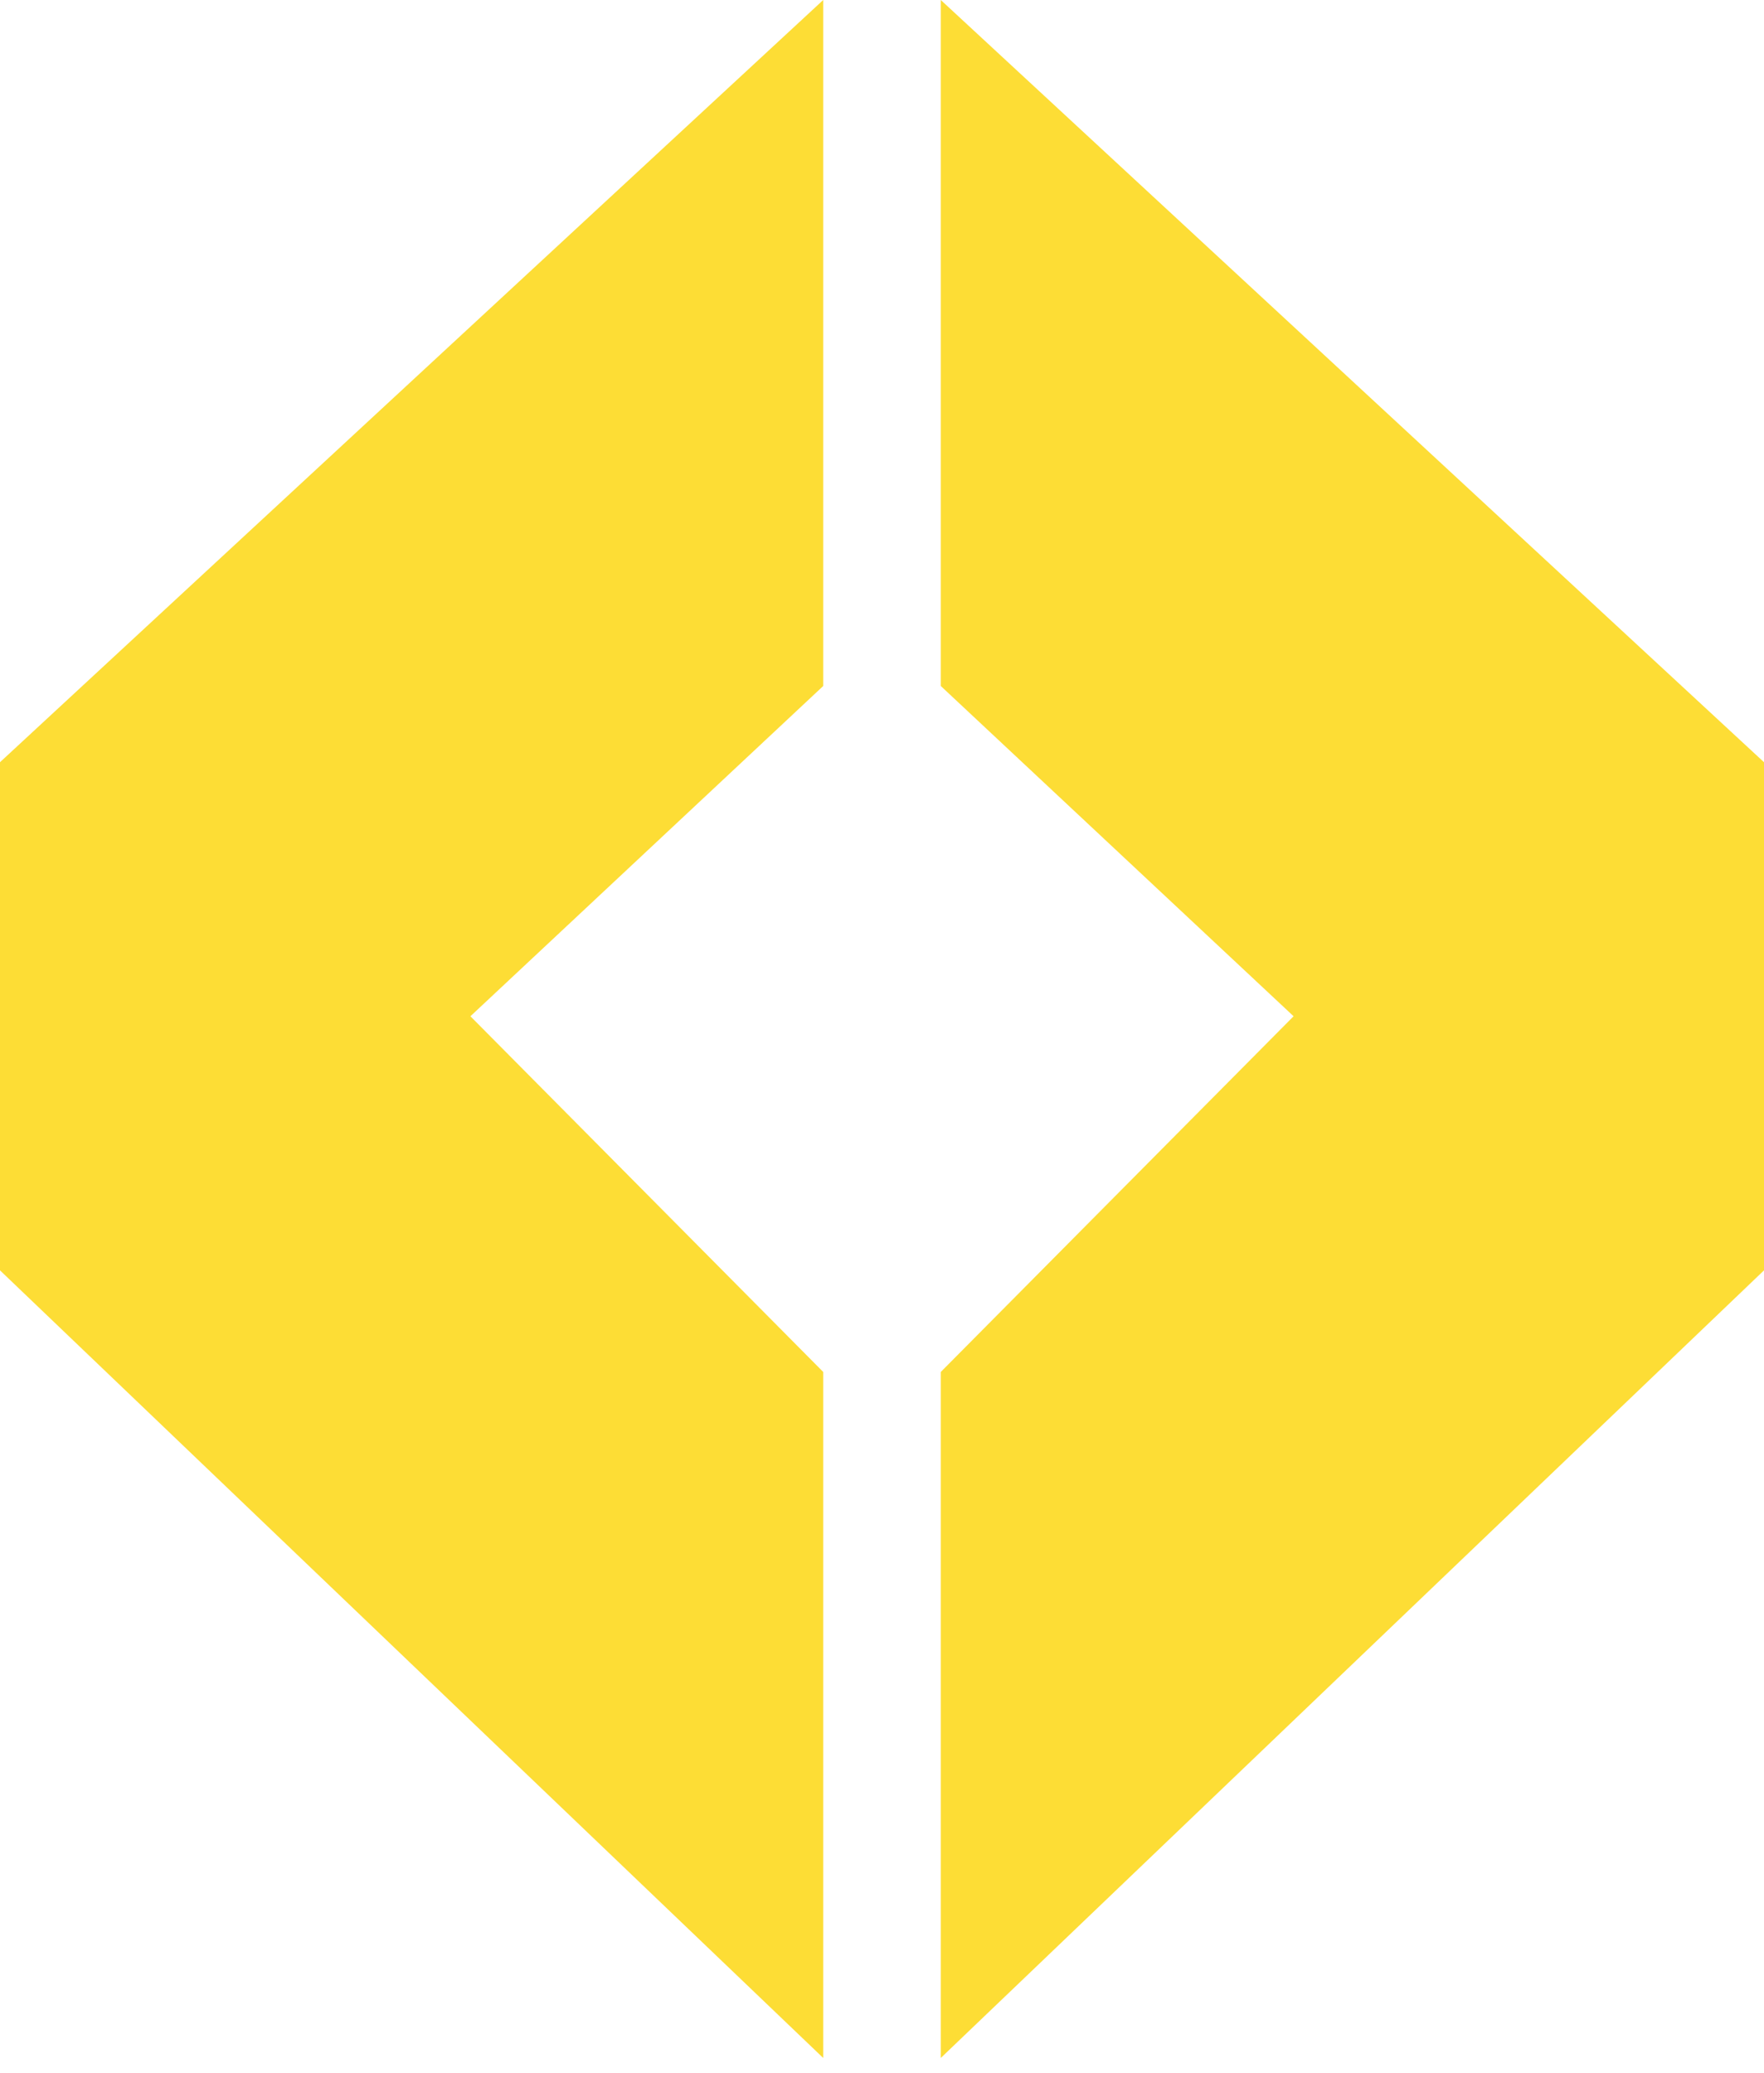
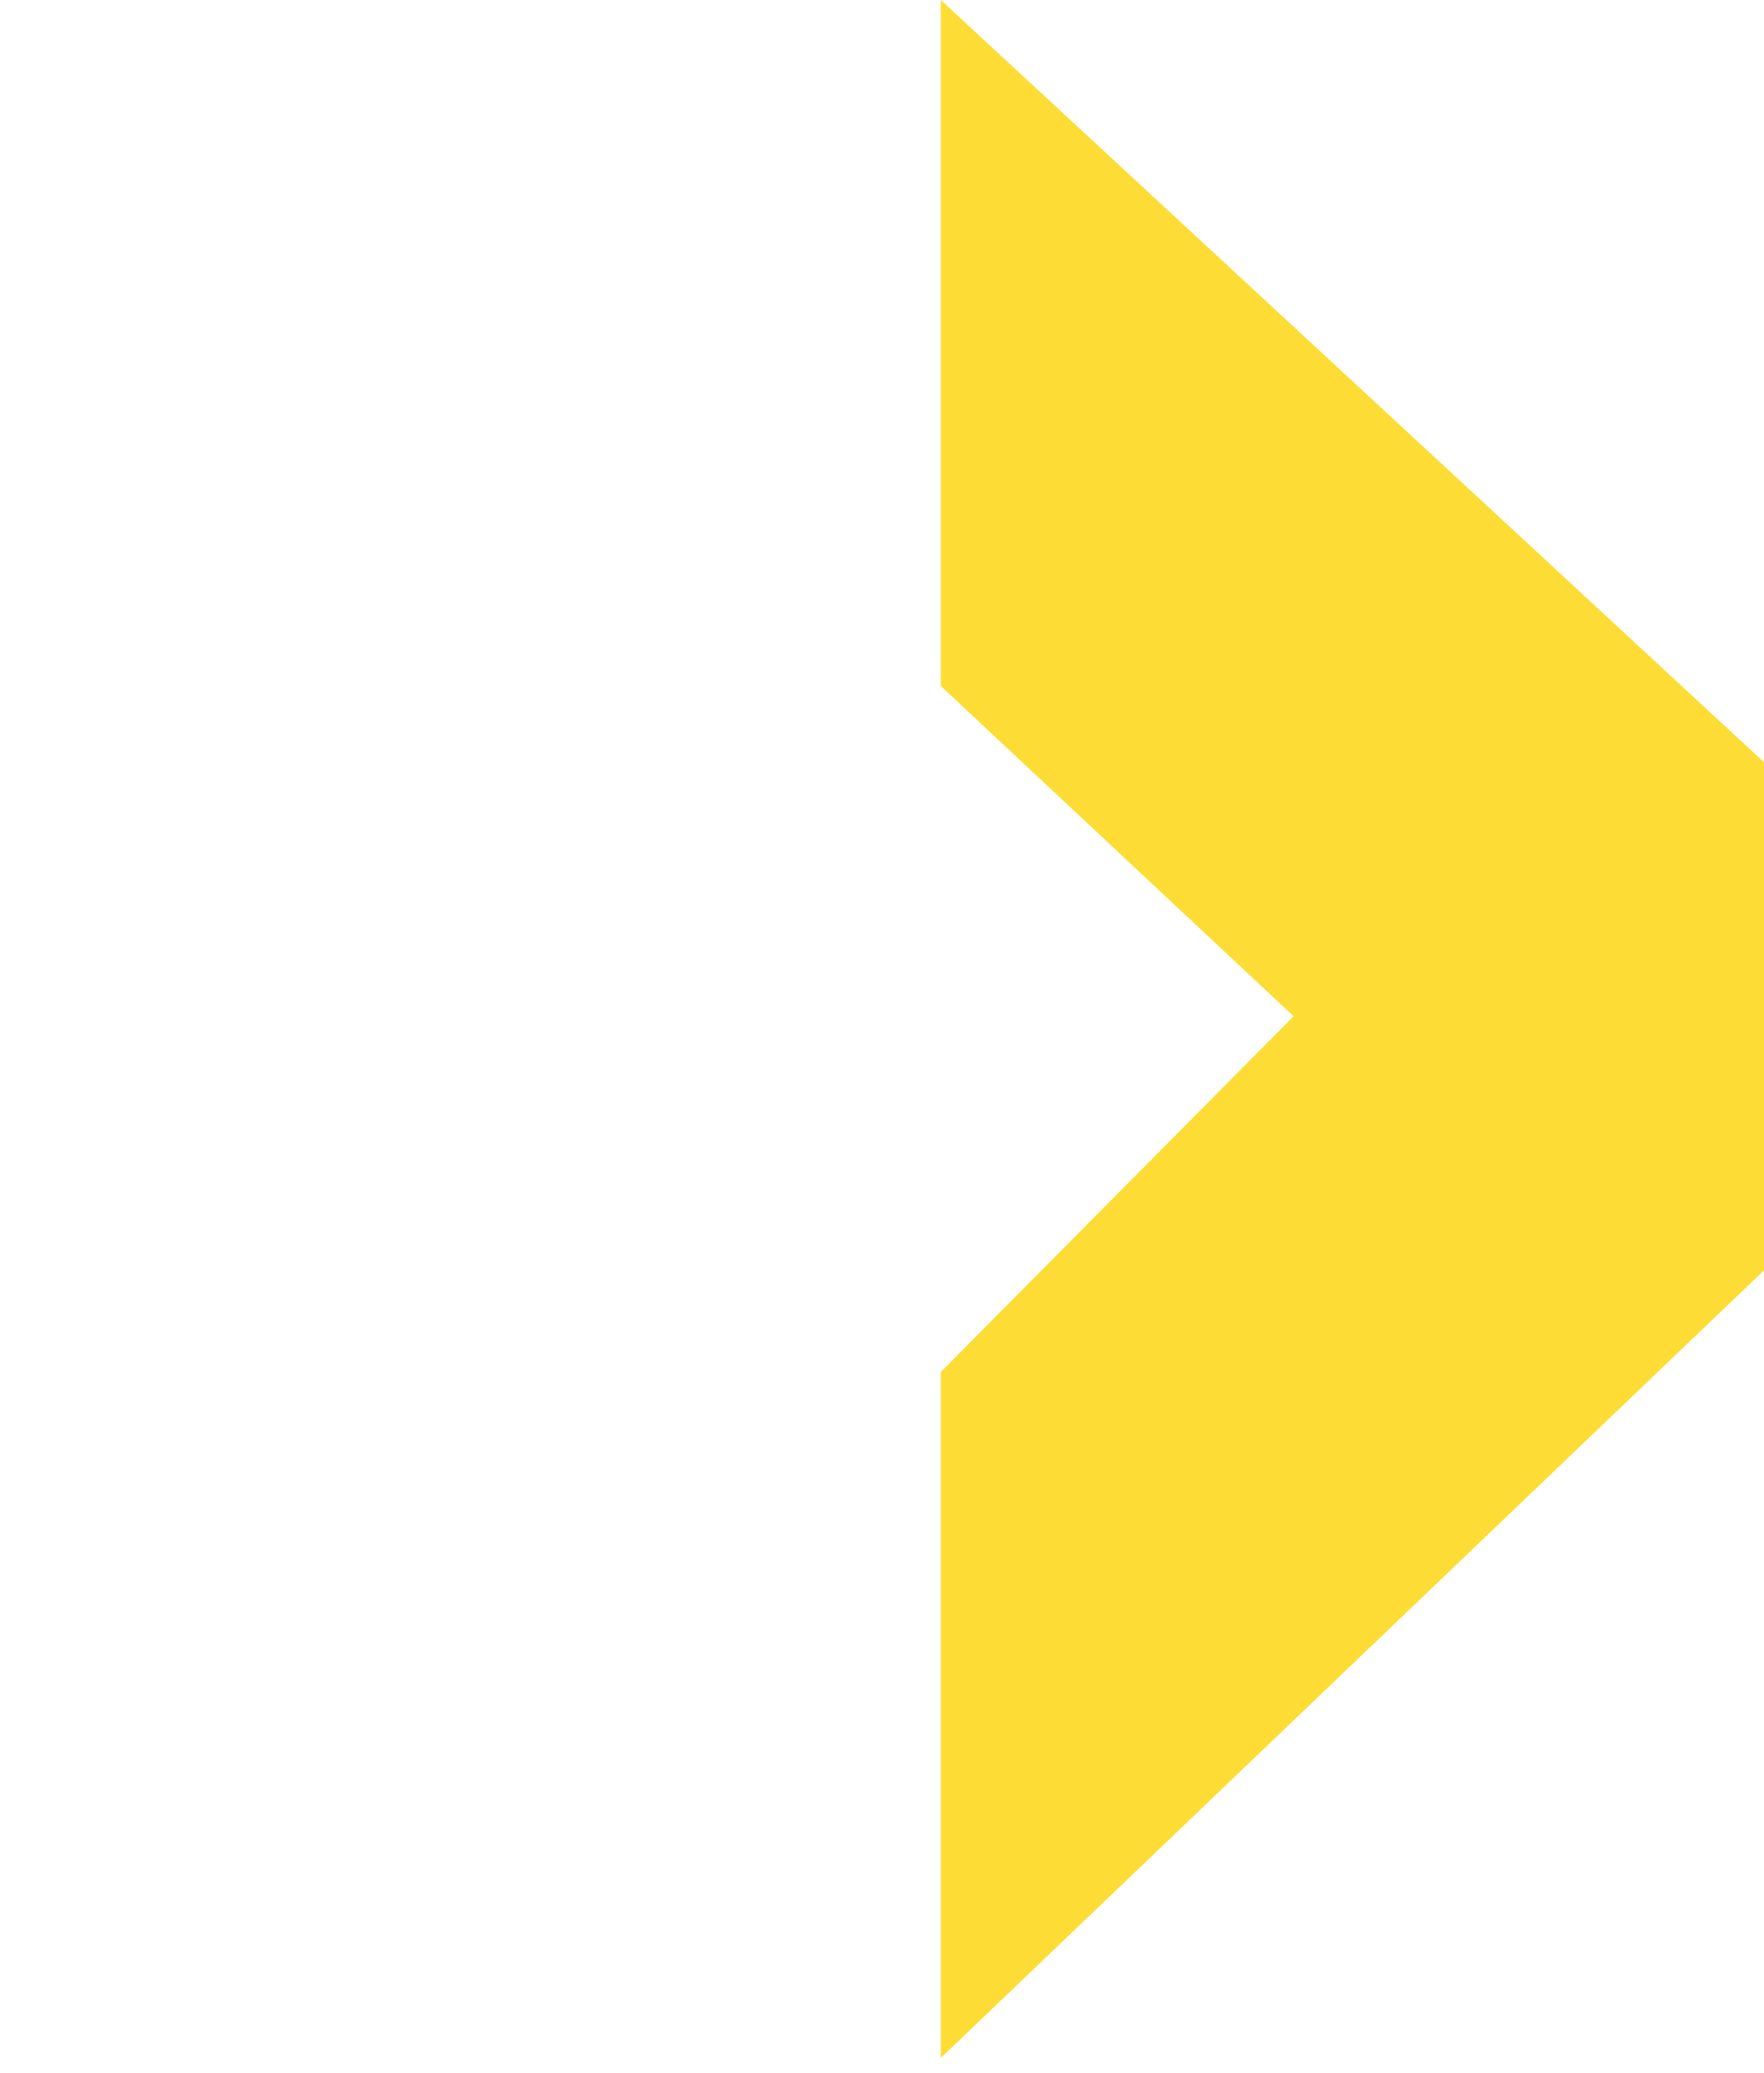
<svg xmlns="http://www.w3.org/2000/svg" width="40" height="47" viewBox="0 0 40 47" fill="none">
  <g id="Group">
-     <path id="Vector" d="M18.667 46.667L0 28.807V17.284L18.667 0V15.556L10.667 23.045L18.667 31.111V46.667Z" fill="#FDDD35" />
    <path id="Vector_2" d="M21.333 46.667L40 28.807V17.284L21.333 3.05176e-05V15.556L29.333 23.045L21.333 31.111V46.667Z" fill="#FDDD35" />
  </g>
</svg>